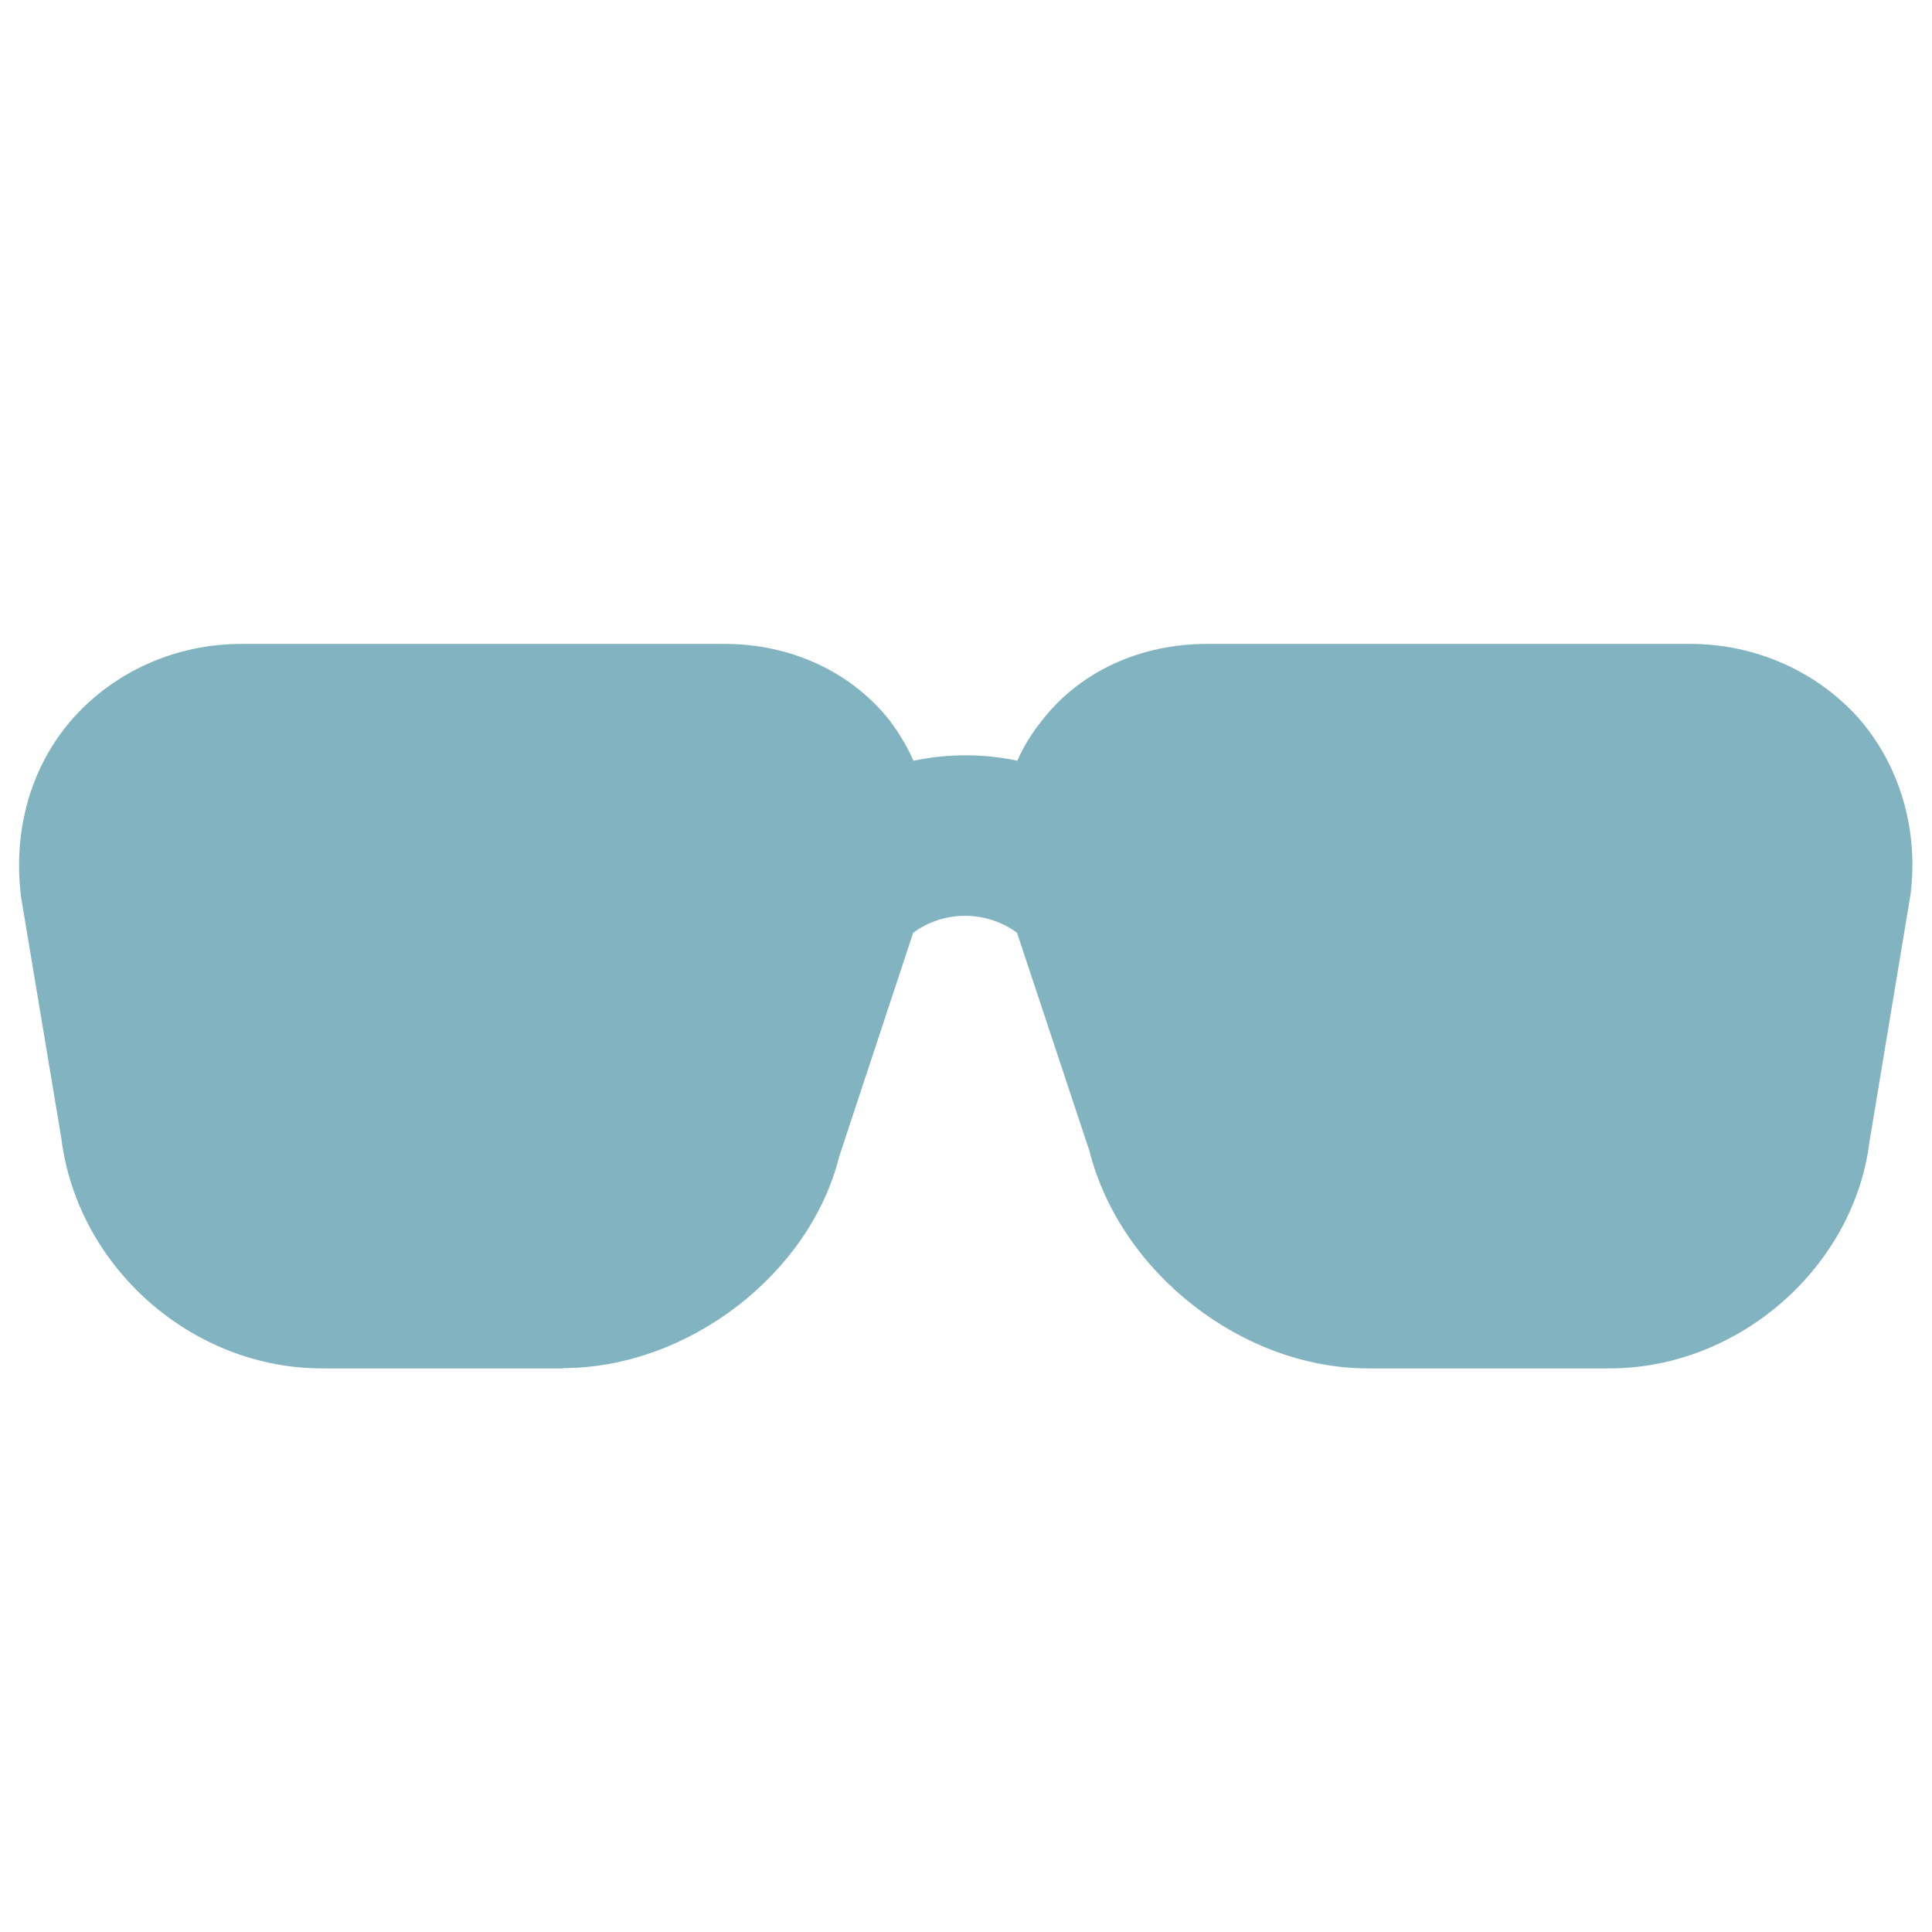
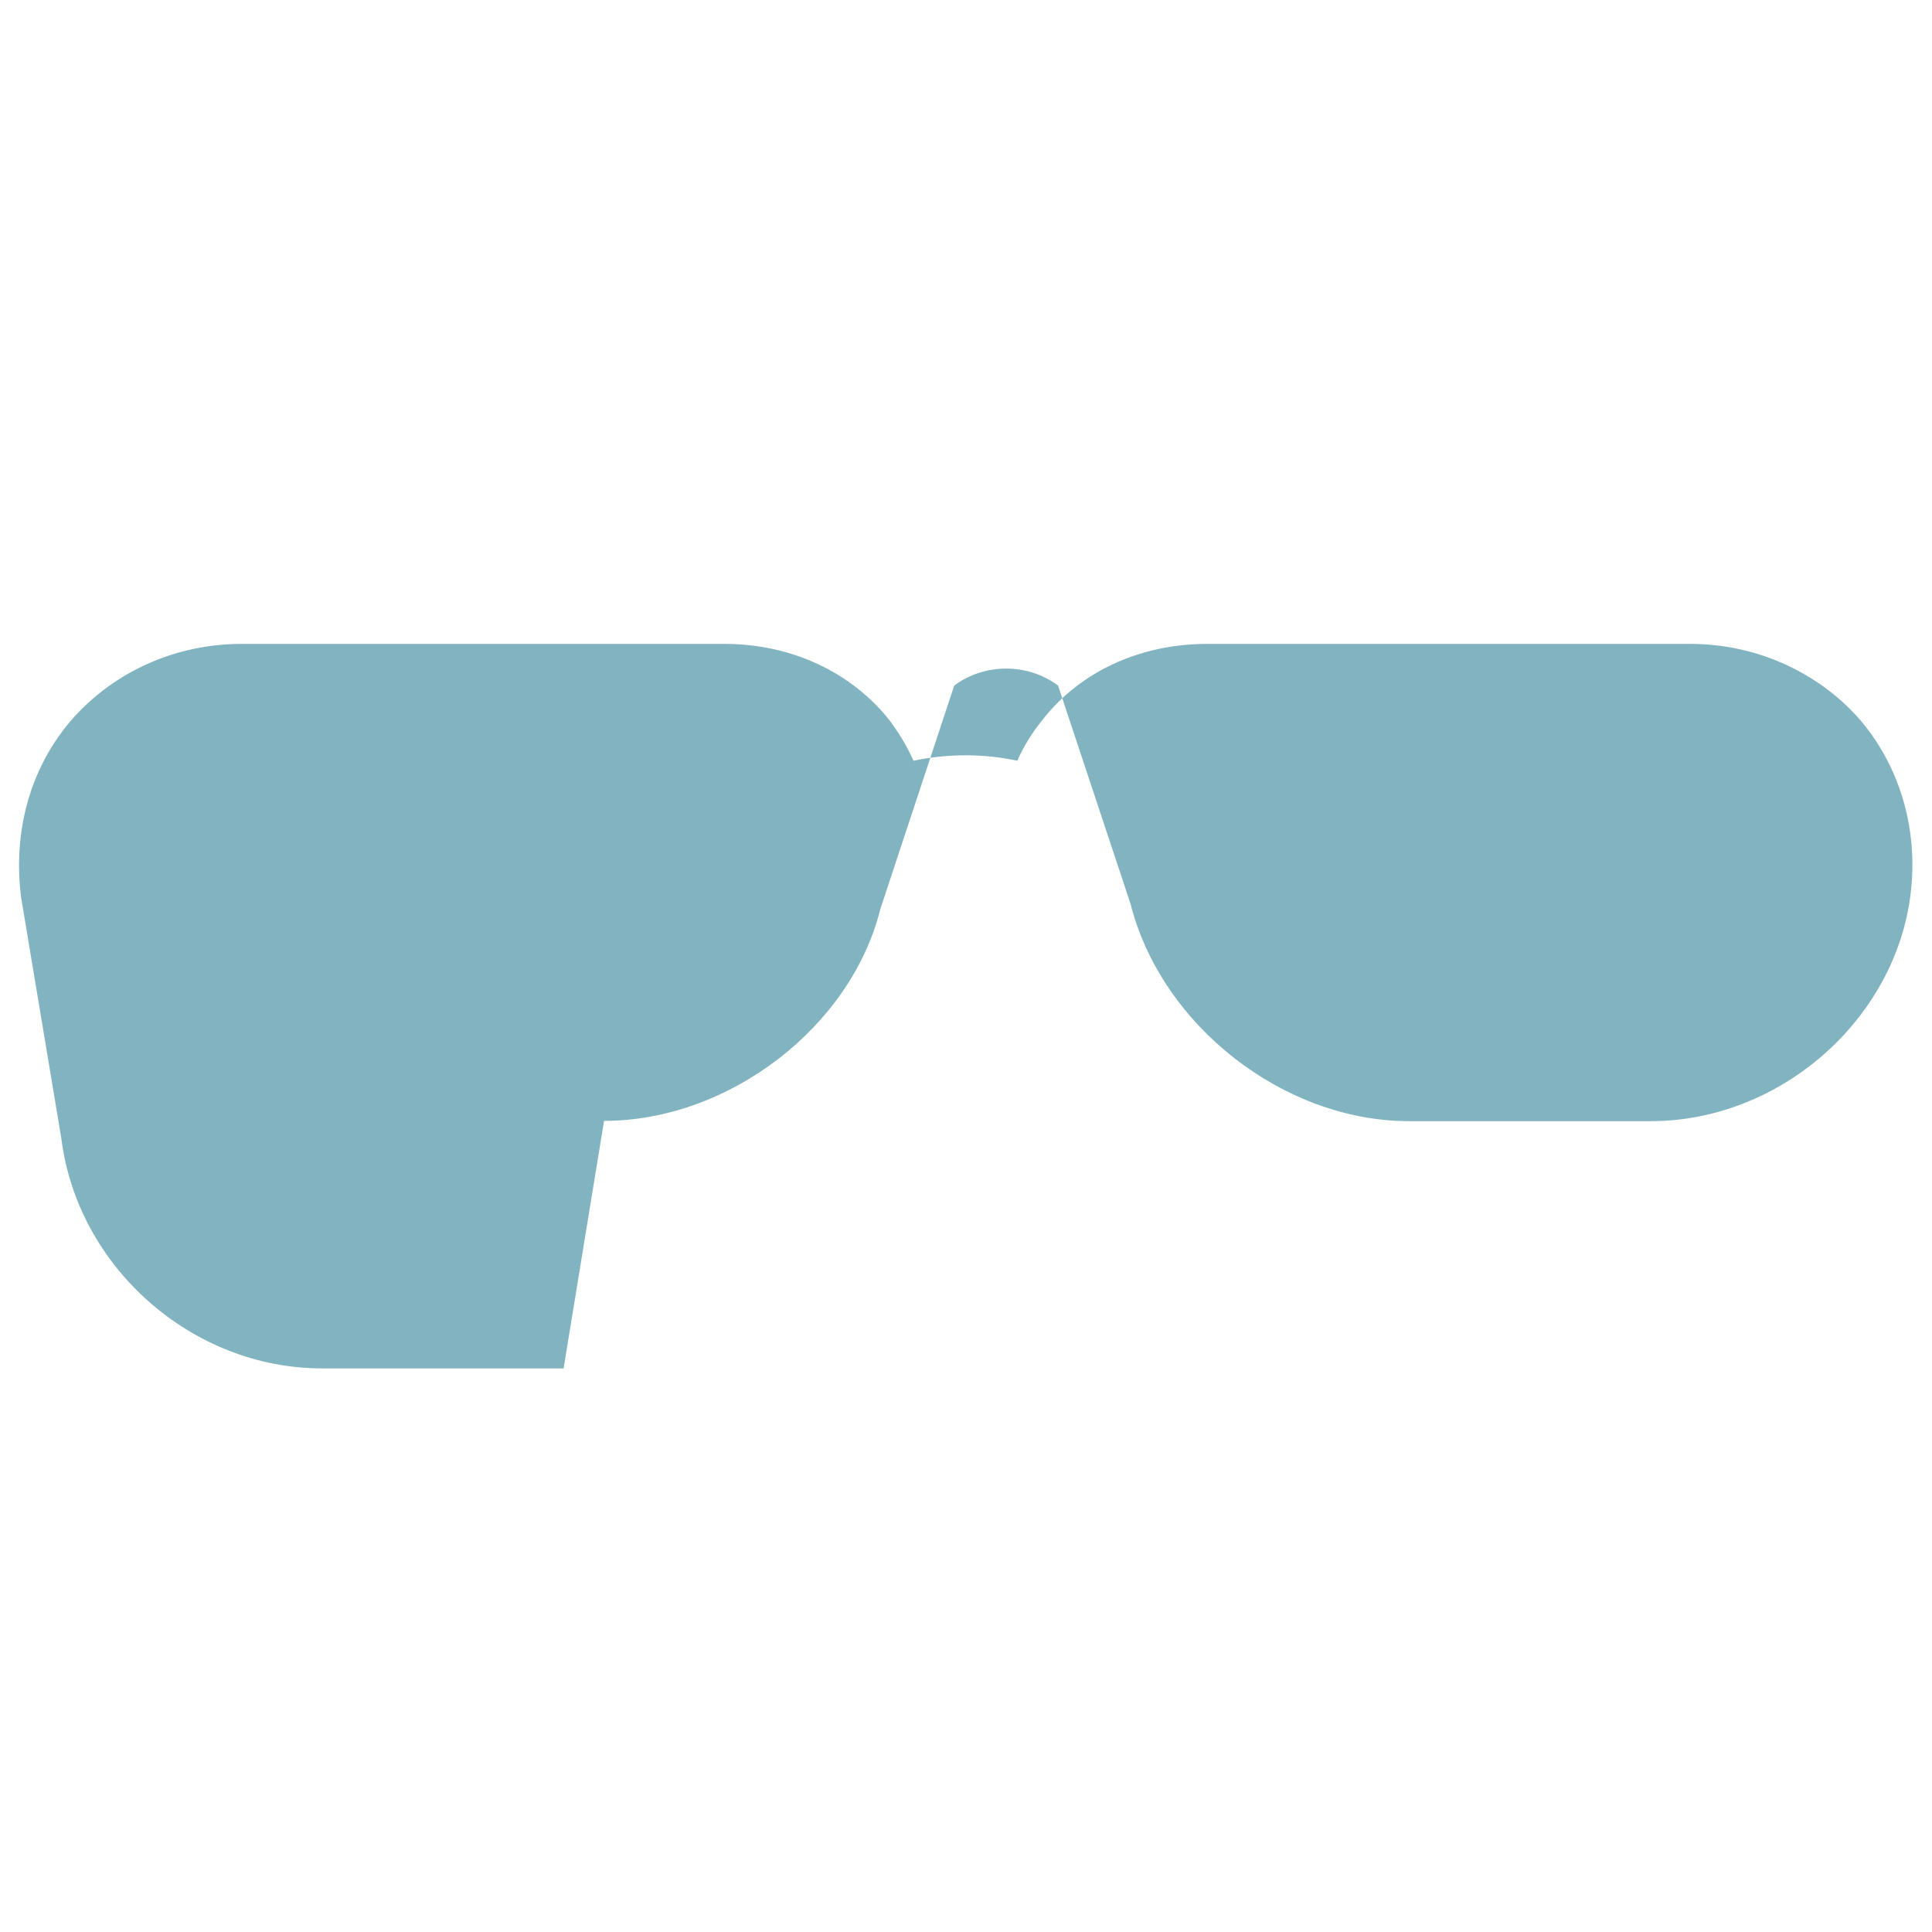
<svg xmlns="http://www.w3.org/2000/svg" id="mdi-sunglasses" viewBox="0 0 64 64">
  <defs>
    <style>.cls-1{fill:#81b4c0;}</style>
  </defs>
-   <path class="cls-1" d="M18.67,45.33H10.67c-4.32,0-8.11-3.36-8.64-7.63l-1.33-7.97c-.29-2.27,.35-4.4,1.73-5.95,1.39-1.55,3.41-2.45,5.57-2.45H24c2.21,0,4.21,.93,5.49,2.56,.29,.4,.56,.83,.77,1.31,1.15-.24,2.32-.24,3.44,0,.21-.48,.48-.91,.8-1.31,1.25-1.63,3.25-2.56,5.49-2.56h16c2.16,0,4.19,.91,5.57,2.45,1.36,1.55,2,3.68,1.73,5.84l-1.36,8.19c-.51,4.16-4.32,7.52-8.61,7.52h-8c-4.16,0-8.21-3.17-9.23-7.2l-2.4-7.23c-1.01-.75-2.43-.75-3.44,0l-2.45,7.41c-.96,3.87-4.99,7.01-9.15,7.01Z" />
+   <path class="cls-1" d="M18.67,45.33H10.67c-4.32,0-8.11-3.36-8.64-7.63l-1.33-7.97c-.29-2.27,.35-4.4,1.73-5.95,1.39-1.55,3.41-2.45,5.57-2.45H24c2.21,0,4.21,.93,5.49,2.56,.29,.4,.56,.83,.77,1.31,1.15-.24,2.32-.24,3.44,0,.21-.48,.48-.91,.8-1.31,1.25-1.63,3.25-2.56,5.49-2.56h16c2.16,0,4.19,.91,5.57,2.45,1.36,1.55,2,3.68,1.73,5.84c-.51,4.16-4.32,7.52-8.61,7.52h-8c-4.16,0-8.21-3.17-9.23-7.2l-2.4-7.23c-1.01-.75-2.43-.75-3.44,0l-2.45,7.41c-.96,3.87-4.99,7.01-9.15,7.01Z" />
</svg>